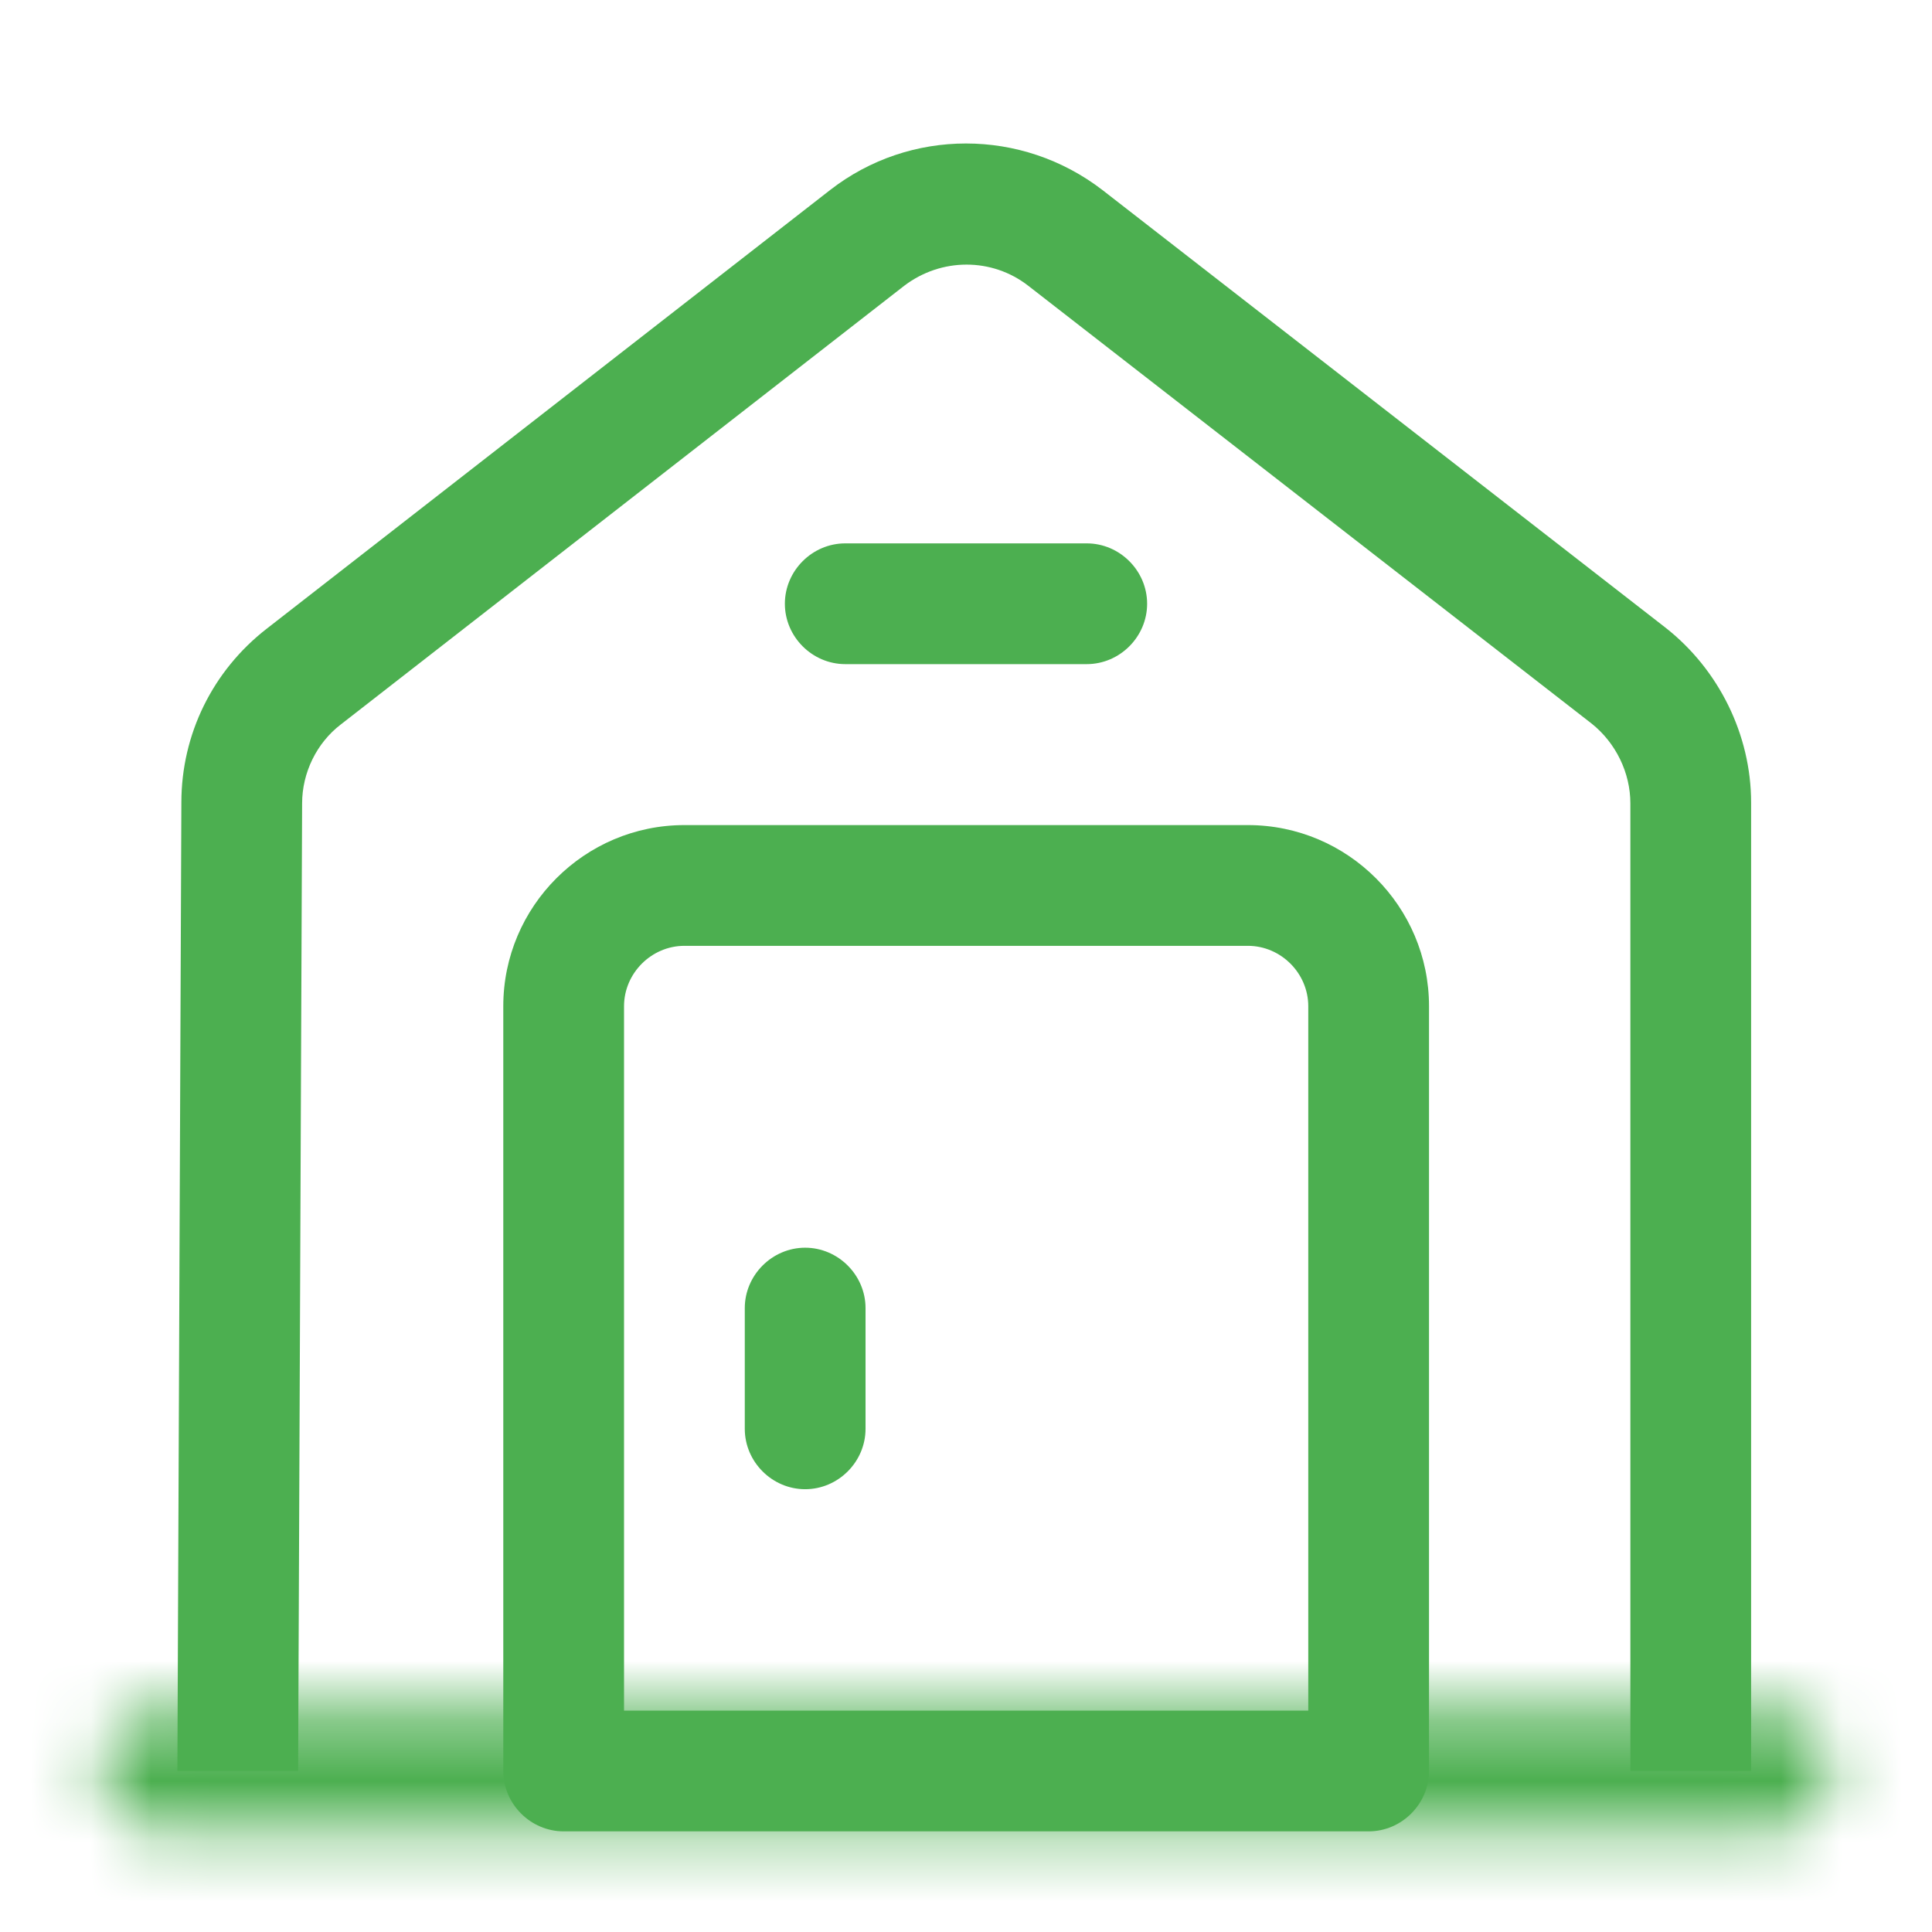
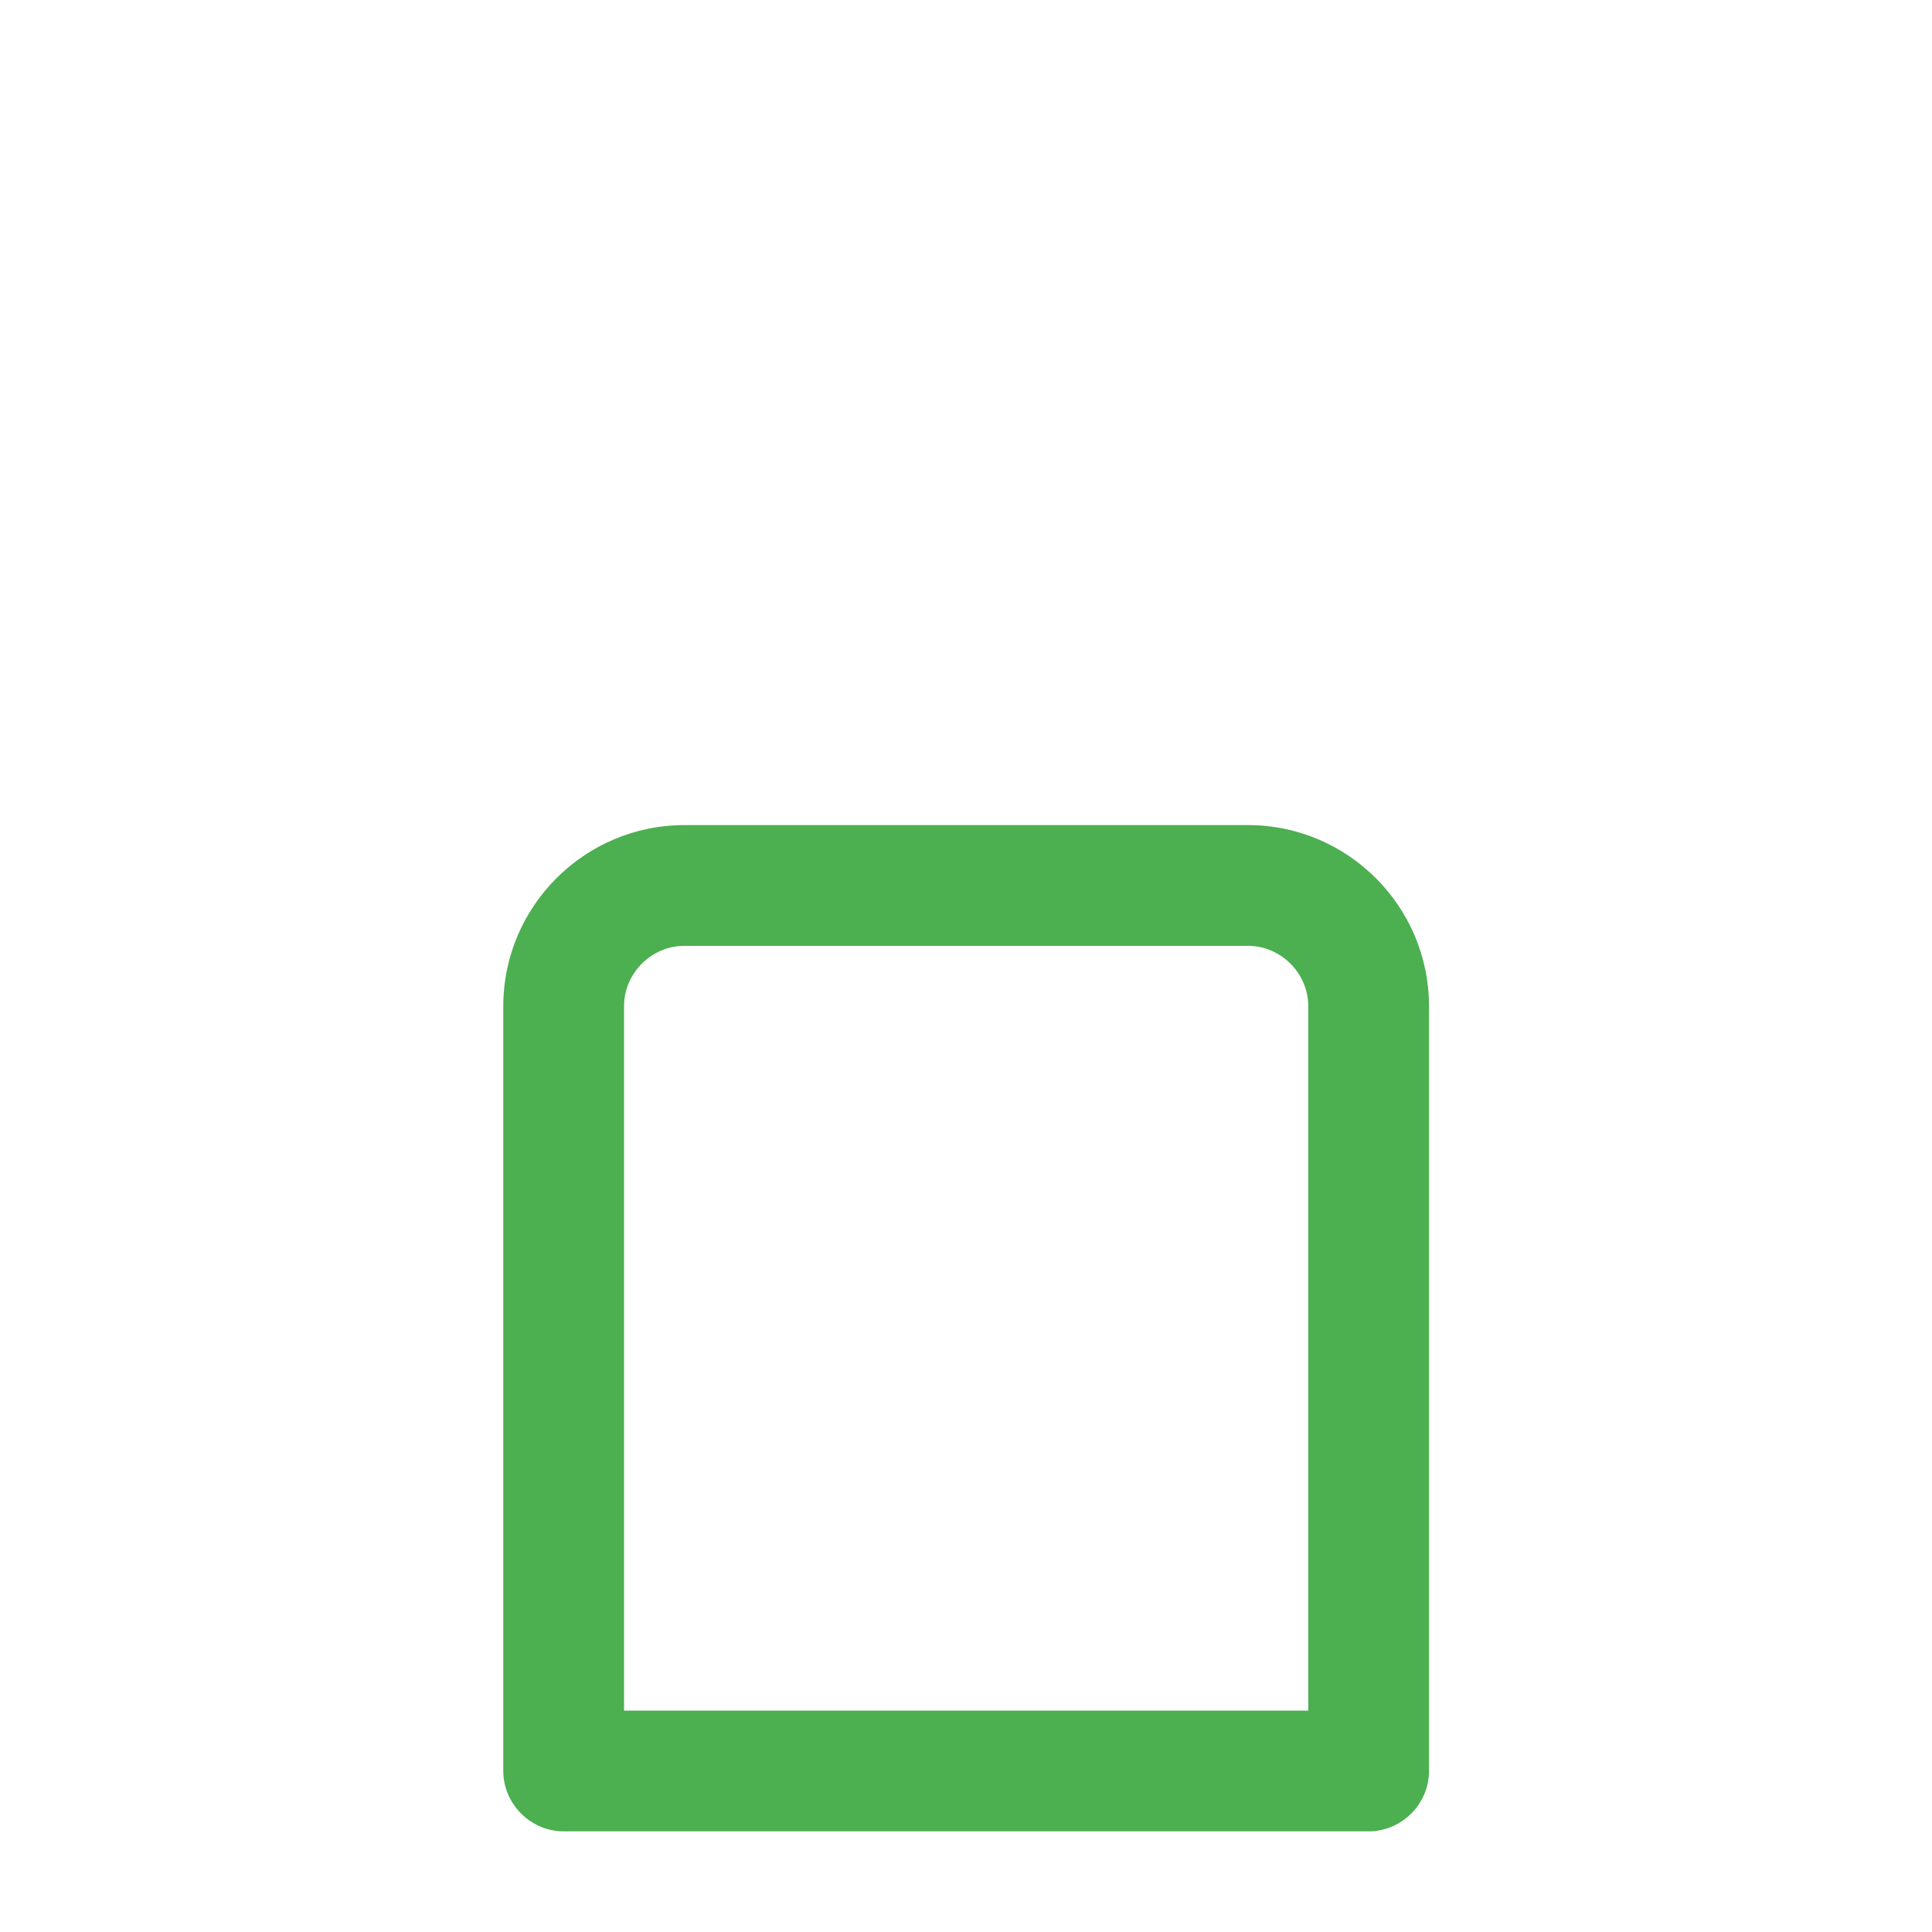
<svg xmlns="http://www.w3.org/2000/svg" width="32" height="32" viewBox="0 0 32 32" fill="none">
  <mask id="path-1-inside-1_2595_635" fill="white">
-     <path d="M29.331 30.334H2.664C2.117 30.334 1.664 29.88 1.664 29.334C1.664 28.787 2.117 28.334 2.664 28.334H29.331C29.877 28.334 30.331 28.787 30.331 29.334C30.331 29.88 29.877 30.334 29.331 30.334Z" />
-   </mask>
-   <path d="M29.331 28.334H2.664V32.334H29.331V28.334ZM2.664 28.334C3.222 28.334 3.664 28.776 3.664 29.334H-0.336C-0.336 30.985 1.013 32.334 2.664 32.334V28.334ZM3.664 29.334C3.664 29.891 3.222 30.334 2.664 30.334V26.334C1.013 26.334 -0.336 27.682 -0.336 29.334H3.664ZM2.664 30.334H29.331V26.334H2.664V30.334ZM29.331 30.334C28.773 30.334 28.331 29.891 28.331 29.334H32.331C32.331 27.682 30.982 26.334 29.331 26.334V30.334ZM28.331 29.334C28.331 28.776 28.773 28.334 29.331 28.334V32.334C30.982 32.334 32.331 30.985 32.331 29.334H28.331Z" fill="#4CAF50" mask="url(#path-1-inside-1_2595_635)" />
-   <path d="M4.938 29.333H2.938L3.004 13.293C3.004 12.16 3.524 11.107 4.418 10.413L13.751 3.146C15.071 2.12 16.924 2.12 18.258 3.146L27.591 10.4C28.471 11.093 29.004 12.173 29.004 13.293V29.333H27.004V13.306C27.004 12.8 26.764 12.306 26.364 11.986L17.031 4.733C16.431 4.266 15.591 4.266 14.977 4.733L5.644 12C5.244 12.306 5.004 12.8 5.004 13.306L4.938 29.333Z" fill="#4CAF50" />
+     </mask>
  <path d="M22.669 30.333H9.336C8.789 30.333 8.336 29.88 8.336 29.333V16.666C8.336 15.013 9.683 13.666 11.336 13.666H20.669C22.323 13.666 23.669 15.013 23.669 16.666V29.333C23.669 29.88 23.216 30.333 22.669 30.333ZM10.336 28.333H21.669V16.666C21.669 16.12 21.216 15.666 20.669 15.666H11.336C10.789 15.666 10.336 16.12 10.336 16.666V28.333Z" fill="#4CAF50" />
-   <path d="M13.336 24.666C12.789 24.666 12.336 24.213 12.336 23.666V21.666C12.336 21.12 12.789 20.666 13.336 20.666C13.883 20.666 14.336 21.12 14.336 21.666V23.666C14.336 24.213 13.883 24.666 13.336 24.666Z" fill="#4CAF50" />
-   <path d="M18 11H14C13.453 11 13 10.547 13 10C13 9.453 13.453 9 14 9H18C18.547 9 19 9.453 19 10C19 10.547 18.547 11 18 11Z" fill="#4CAF50" />
</svg>